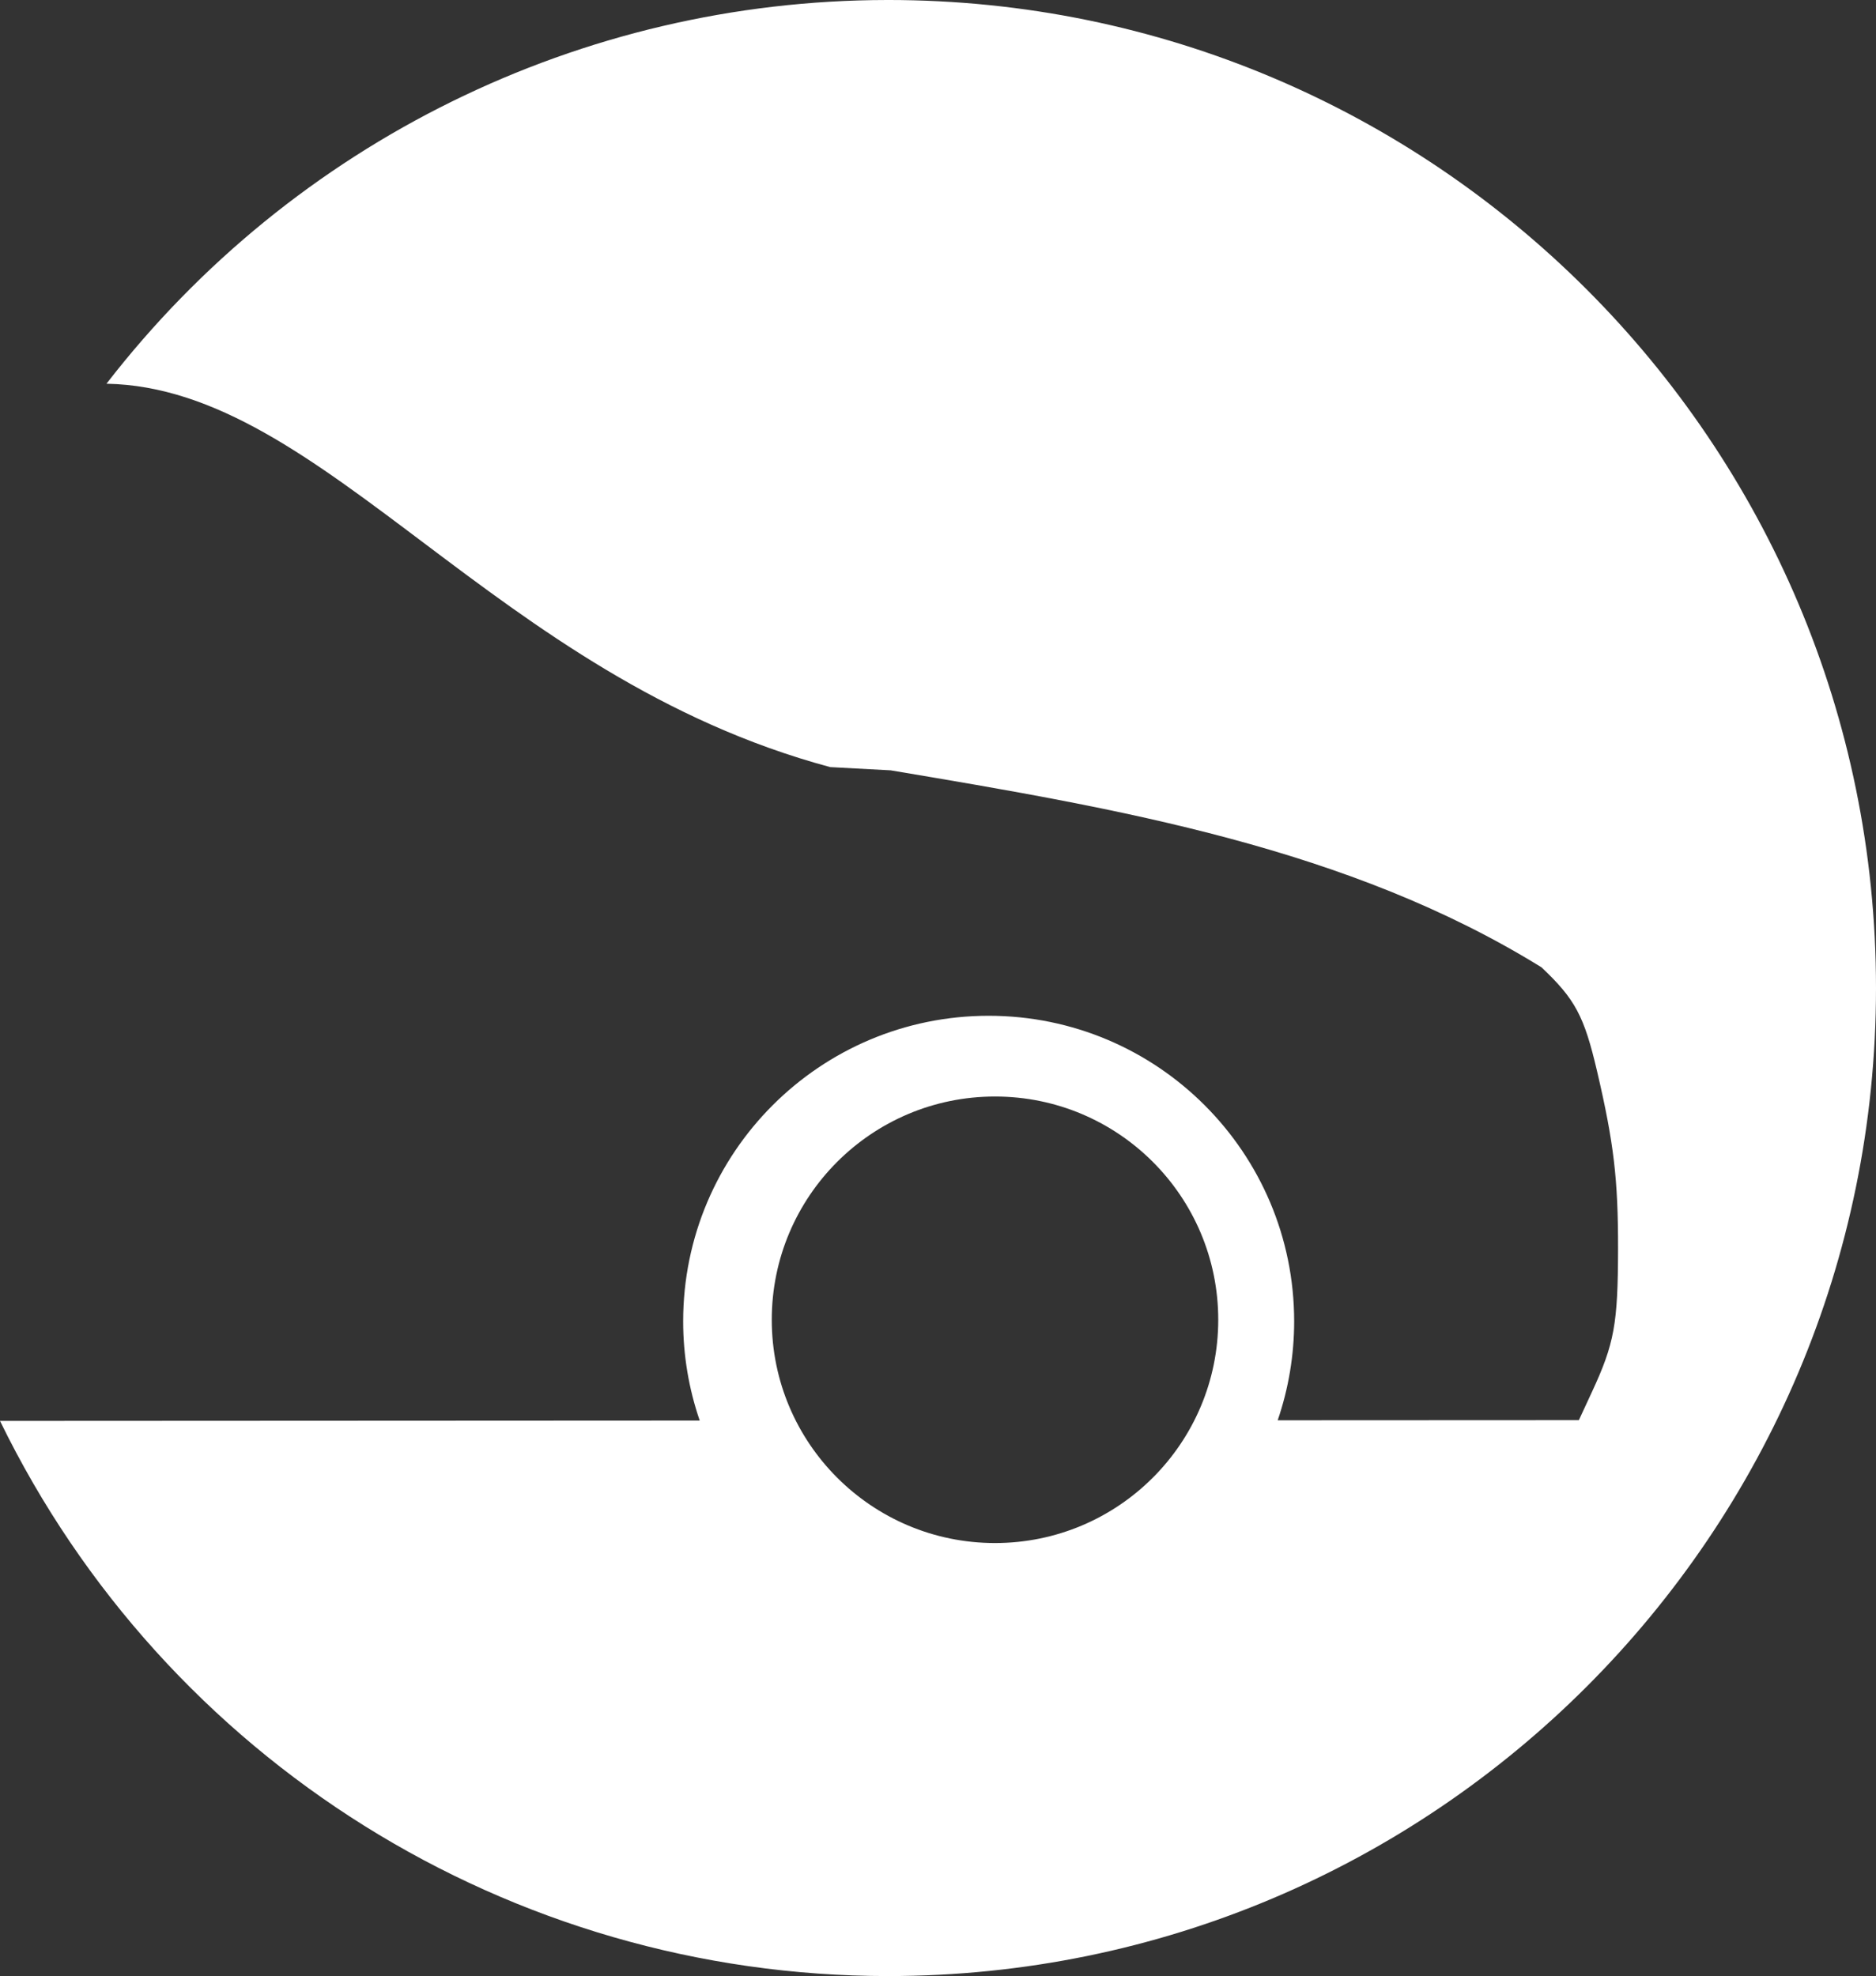
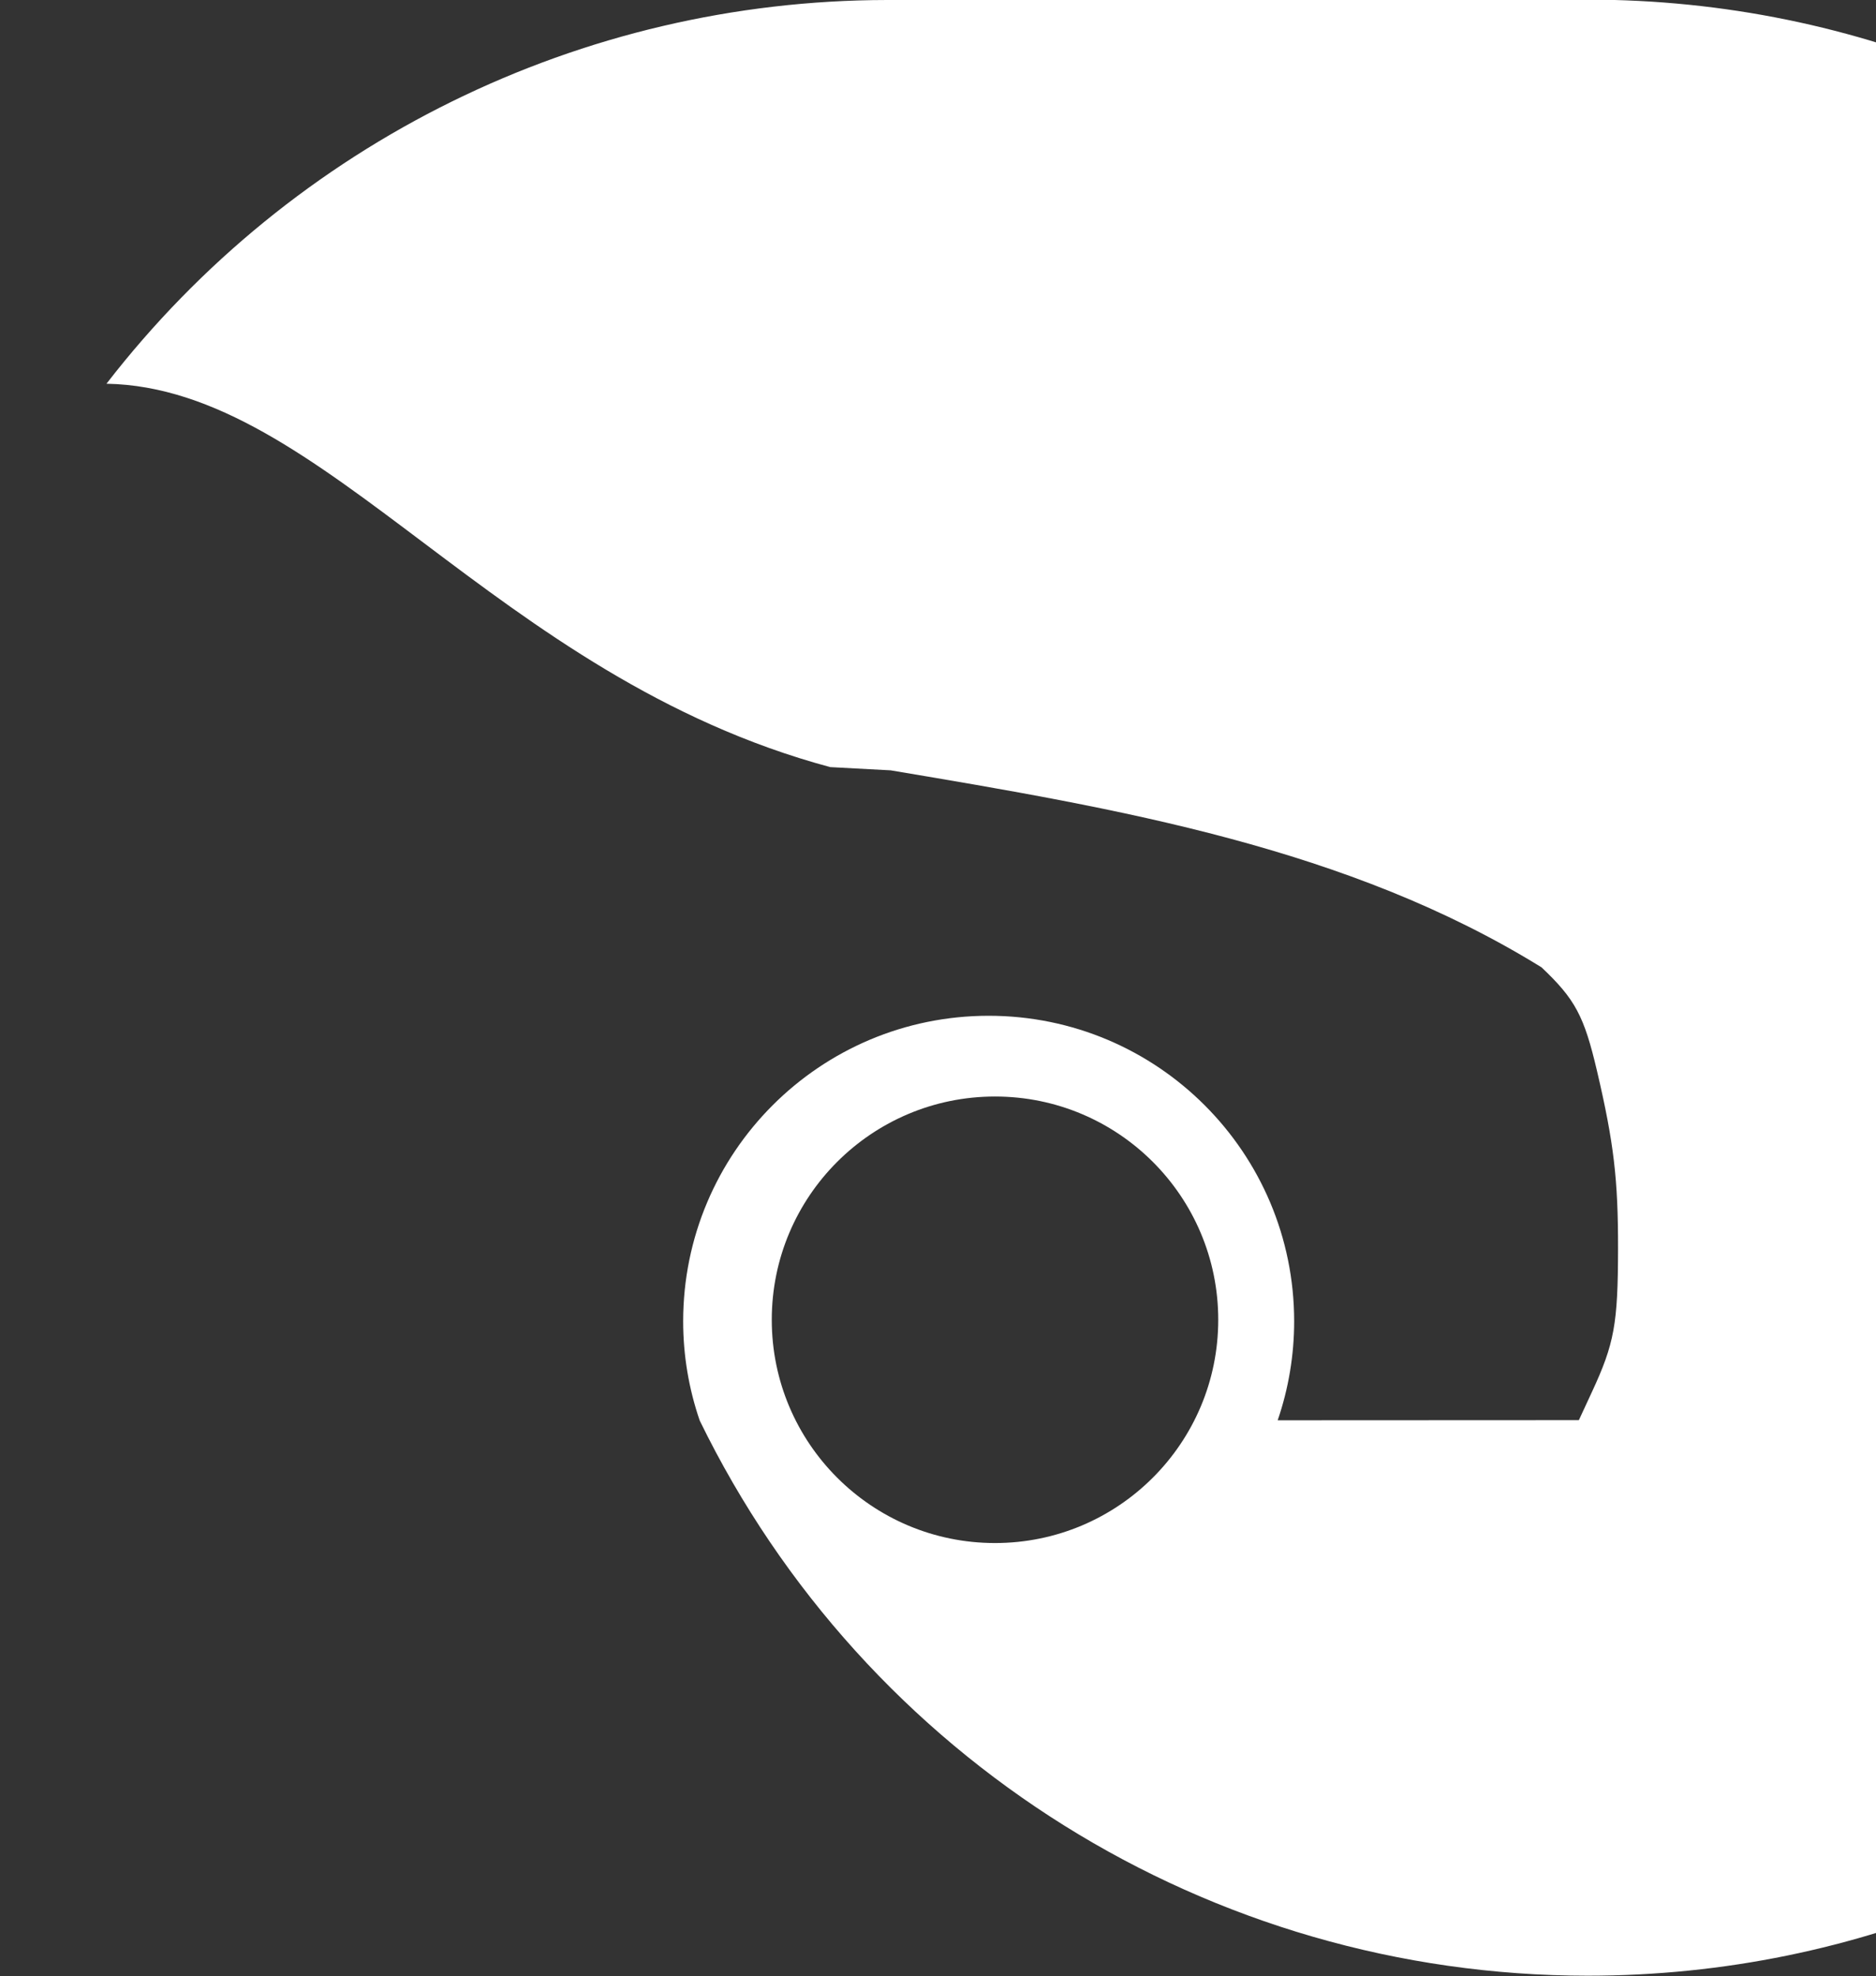
<svg xmlns="http://www.w3.org/2000/svg" xmlns:ns1="http://sodipodi.sourceforge.net/DTD/sodipodi-0.dtd" xmlns:ns2="http://www.inkscape.org/namespaces/inkscape" version="1.1" id="svg8" ns1:docname="autonawynajem.svg" ns2:version="1.0.1 (3bc2e813f5, 2020-09-07)" x="0px" y="0px" width="456.049px" height="480.328px" viewBox="147.701 171.042 456.049 480.328" enable-background="new 147.701 171.042 456.049 480.328" xml:space="preserve">
  <rect x="147.701" y="171.042" width="456.049" height="480.328" fill="#333333" stroke="none" />
  <ns1:namedview id="base" ns2:window-x="1912" ns2:document-units="mm" ns2:window-width="2560" ns2:window-height="1377" ns2:pageopacity="0.0" ns2:window-y="-8" ns2:window-maximized="1" ns2:document-rotation="0" ns2:current-layer="layer1" ns2:pageshadow="2" showgrid="false" ns2:cy="553.31548" ns2:cx="614.24293" ns2:zoom="0.49497475" borderopacity="1.0" bordercolor="#666666" pagecolor="#ffffff">
	</ns1:namedview>
  <g id="layer1" ns2:groupmode="layer" ns2:label="Layer 1">
-     <path id="path863" fill="#FFFFFF" d="M363.281,171.043c-74.253,0.096-144.285,34.53-189.699,93.275   c52.907,0.932,94.194,71.222,175.95,93.188l14.687,0.784c55.681,9.348,111.295,18.846,158.223,47.89   c8.188,7.751,10.352,11.8,13.506,25.271c4.071,17.391,5.121,26.282,5.095,43.201c-0.028,18.175-0.905,22.999-6.313,34.659   l-3.214,6.932l-73.213,0.034c2.651-7.744,4.004-15.873,4.004-24.059c-0.001-41.018-33.25-74.269-74.267-74.269   c-41.016,0-74.266,33.251-74.266,74.269c-0.002,8.208,1.358,16.357,4.024,24.121l-170.098,0.087   c40.239,82.562,124.041,134.942,215.885,134.943c132.64,0,240.164-107.523,240.164-240.163c0-0.001,0-0.001,0-0.001   c0.001-132.639-107.524-240.164-240.163-240.164h-0.001C363.485,171.043,363.384,171.043,363.281,171.043z M389.584,437.575   c29.972,0.001,54.267,24.297,54.267,54.27l0,0c0,29.971-24.295,54.267-54.267,54.267s-54.269-24.295-54.269-54.267l0,0   c0-29.972,24.295-54.269,54.267-54.27C389.583,437.575,389.583,437.575,389.584,437.575z" />
+     <path id="path863" fill="#FFFFFF" d="M363.281,171.043c-74.253,0.096-144.285,34.53-189.699,93.275   c52.907,0.932,94.194,71.222,175.95,93.188l14.687,0.784c55.681,9.348,111.295,18.846,158.223,47.89   c8.188,7.751,10.352,11.8,13.506,25.271c4.071,17.391,5.121,26.282,5.095,43.201c-0.028,18.175-0.905,22.999-6.313,34.659   l-3.214,6.932l-73.213,0.034c2.651-7.744,4.004-15.873,4.004-24.059c-0.001-41.018-33.25-74.269-74.267-74.269   c-41.016,0-74.266,33.251-74.266,74.269c-0.002,8.208,1.358,16.357,4.024,24.121c40.239,82.562,124.041,134.942,215.885,134.943c132.64,0,240.164-107.523,240.164-240.163c0-0.001,0-0.001,0-0.001   c0.001-132.639-107.524-240.164-240.163-240.164h-0.001C363.485,171.043,363.384,171.043,363.281,171.043z M389.584,437.575   c29.972,0.001,54.267,24.297,54.267,54.27l0,0c0,29.971-24.295,54.267-54.267,54.267s-54.269-24.295-54.269-54.267l0,0   c0-29.972,24.295-54.269,54.267-54.27C389.583,437.575,389.583,437.575,389.584,437.575z" />
  </g>
</svg>